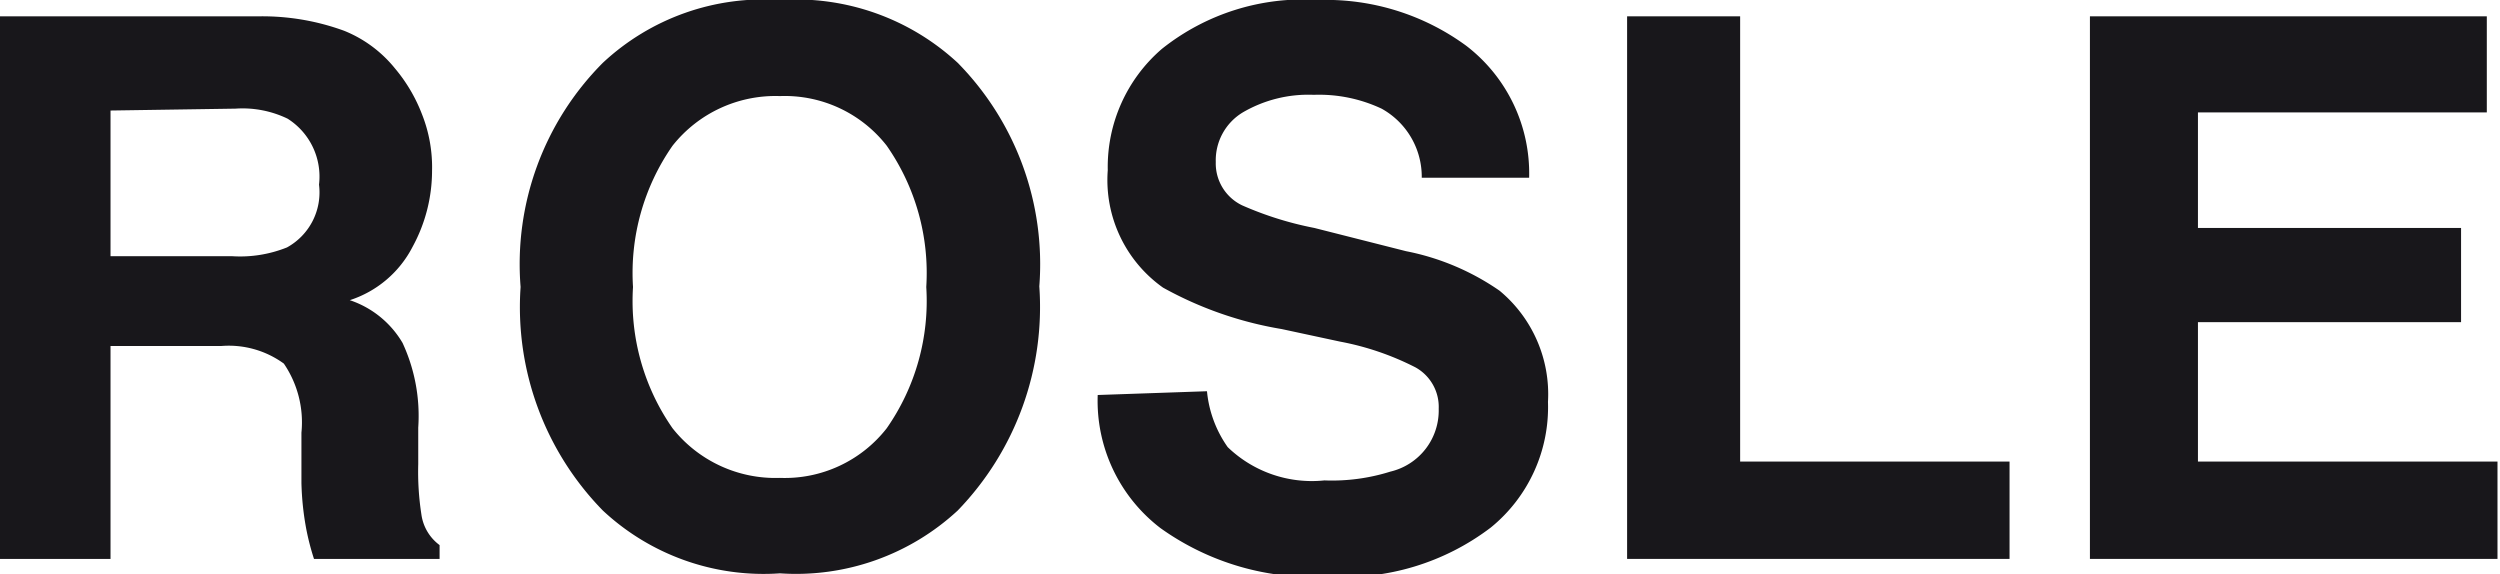
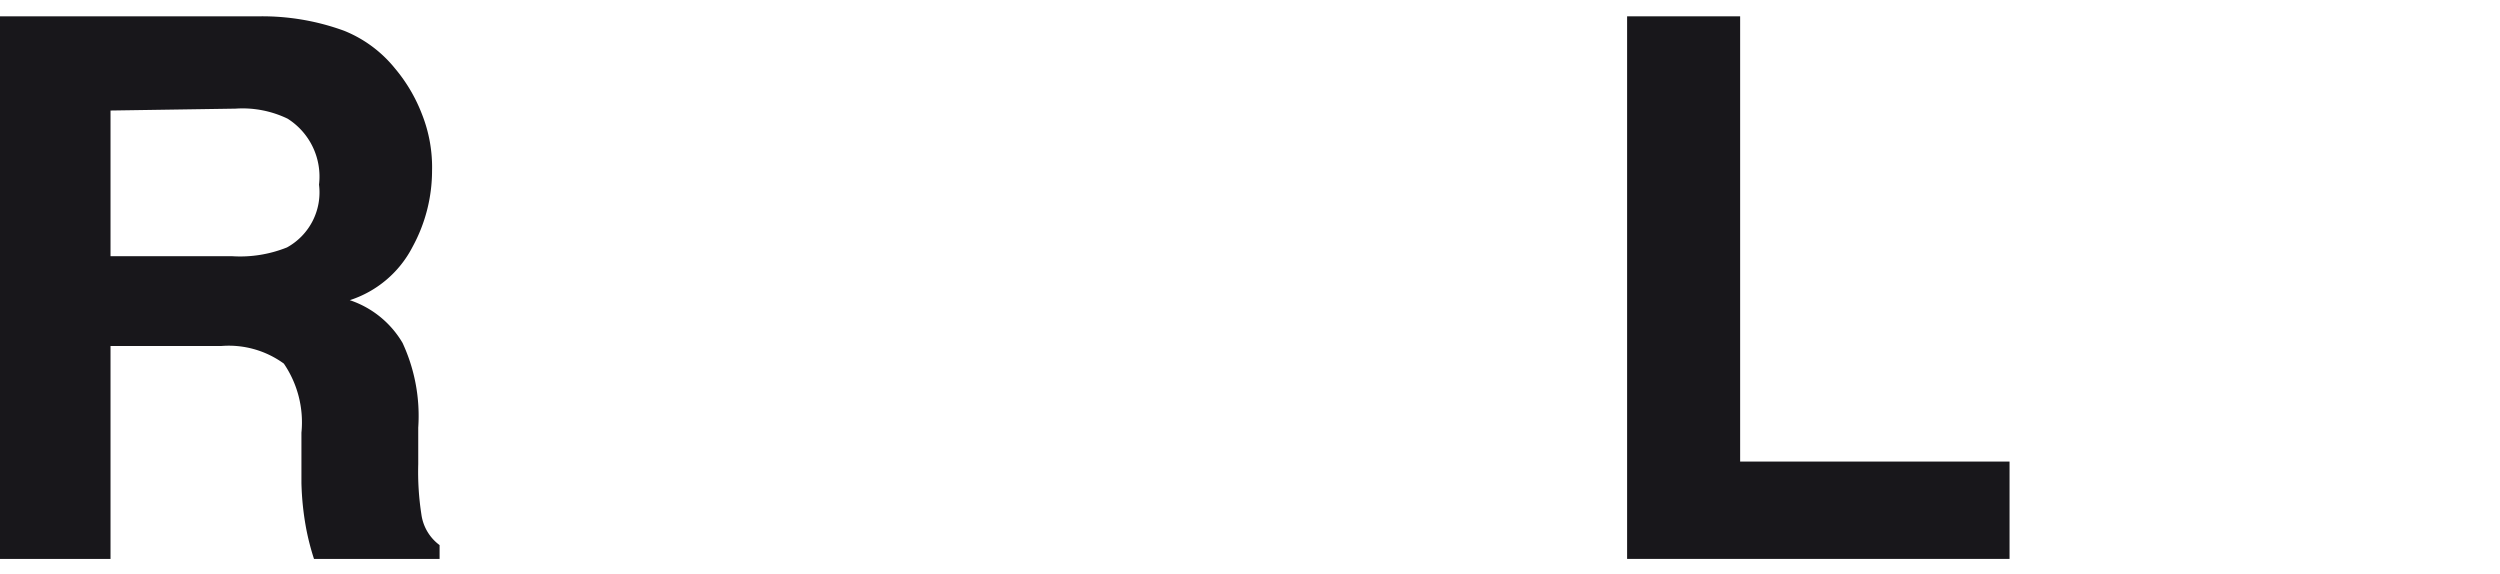
<svg xmlns="http://www.w3.org/2000/svg" width="39.81" height="9.14" viewBox="0 0 39.81 9.14">
  <defs>
    <style>.cls-1{fill:#18171b;}</style>
  </defs>
  <g id="レイヤー_2" data-name="レイヤー 2">
    <g id="Contents">
-       <path class="cls-1" d="M5.48.49a2,2,0,0,1,.81.6,2.55,2.55,0,0,1,.43.73,2.29,2.29,0,0,1,.16.9,2.53,2.53,0,0,1-.31,1.21,1.72,1.72,0,0,1-1,.85,1.54,1.54,0,0,1,.84.68,2.76,2.76,0,0,1,.25,1.35v.58a4.46,4.46,0,0,0,.05.8A.73.73,0,0,0,7,8.68V8.9H5a4,4,0,0,1-.12-.46,4.53,4.53,0,0,1-.08-.75v-.8a1.66,1.66,0,0,0-.28-1.1,1.49,1.49,0,0,0-1-.28H1.76V8.9H0V.26H4.12A3.8,3.8,0,0,1,5.48.49ZM1.76,1.76V4.08H3.7a2,2,0,0,0,.87-.14,1,1,0,0,0,.51-1,1.09,1.09,0,0,0-.5-1.05,1.65,1.65,0,0,0-.83-.16Z" />
-       <path class="cls-1" d="M15.25,8.13a3.79,3.79,0,0,1-2.83,1,3.75,3.75,0,0,1-2.82-1A4.63,4.63,0,0,1,8.29,4.57,4.54,4.54,0,0,1,9.6,1a3.75,3.75,0,0,1,2.82-1,3.79,3.79,0,0,1,2.83,1,4.57,4.57,0,0,1,1.3,3.56A4.66,4.66,0,0,1,15.25,8.13ZM14.12,6.82a3.54,3.54,0,0,0,.63-2.25,3.54,3.54,0,0,0-.63-2.25,2.06,2.06,0,0,0-1.7-.79,2.09,2.09,0,0,0-1.71.79,3.54,3.54,0,0,0-.63,2.25,3.54,3.54,0,0,0,.63,2.25,2.09,2.09,0,0,0,1.71.79A2.06,2.06,0,0,0,14.12,6.82Z" />
-       <path class="cls-1" d="M19.22,6.23a1.84,1.84,0,0,0,.33.89,1.93,1.93,0,0,0,1.54.53,3.1,3.1,0,0,0,1.05-.14,1,1,0,0,0,.77-1,.72.72,0,0,0-.37-.66,4.43,4.43,0,0,0-1.2-.41l-.93-.2a5.88,5.88,0,0,1-1.89-.66,2.1,2.1,0,0,1-.88-1.87A2.48,2.48,0,0,1,18.5.78,3.61,3.61,0,0,1,21,0a3.78,3.78,0,0,1,2.35.73,2.56,2.56,0,0,1,1,2.1H22.64A1.24,1.24,0,0,0,22,1.73a2.34,2.34,0,0,0-1.08-.22,2.07,2.07,0,0,0-1.13.28.89.89,0,0,0-.43.79.74.74,0,0,0,.42.69,5.4,5.4,0,0,0,1.15.36L22.39,4a3.94,3.94,0,0,1,1.49.63,2.14,2.14,0,0,1,.77,1.77,2.47,2.47,0,0,1-.91,2,3.86,3.86,0,0,1-2.58.78,4.17,4.17,0,0,1-2.68-.77,2.55,2.55,0,0,1-1-2.12Z" />
+       <path class="cls-1" d="M5.48.49a2,2,0,0,1,.81.6,2.55,2.55,0,0,1,.43.73,2.29,2.29,0,0,1,.16.9,2.53,2.53,0,0,1-.31,1.21,1.72,1.72,0,0,1-1,.85,1.54,1.54,0,0,1,.84.68,2.76,2.76,0,0,1,.25,1.35v.58a4.46,4.46,0,0,0,.05.8A.73.73,0,0,0,7,8.68V8.9H5a4,4,0,0,1-.12-.46,4.53,4.53,0,0,1-.08-.75v-.8a1.66,1.66,0,0,0-.28-1.1,1.49,1.49,0,0,0-1-.28H1.76V8.9H0V.26H4.12A3.8,3.8,0,0,1,5.48.49ZM1.76,1.76V4.08H3.7a2,2,0,0,0,.87-.14,1,1,0,0,0,.51-1,1.09,1.09,0,0,0-.5-1.05,1.65,1.65,0,0,0-.83-.16" />
      <path class="cls-1" d="M25.91.26h1.8V7.35H32V8.9H25.91Z" />
-       <path class="cls-1" d="M39.6,1.79H35V3.63h4.19v1.5H35V7.35h4.77V8.9H33.28V.26H39.6Z" />
    </g>
  </g>
</svg>